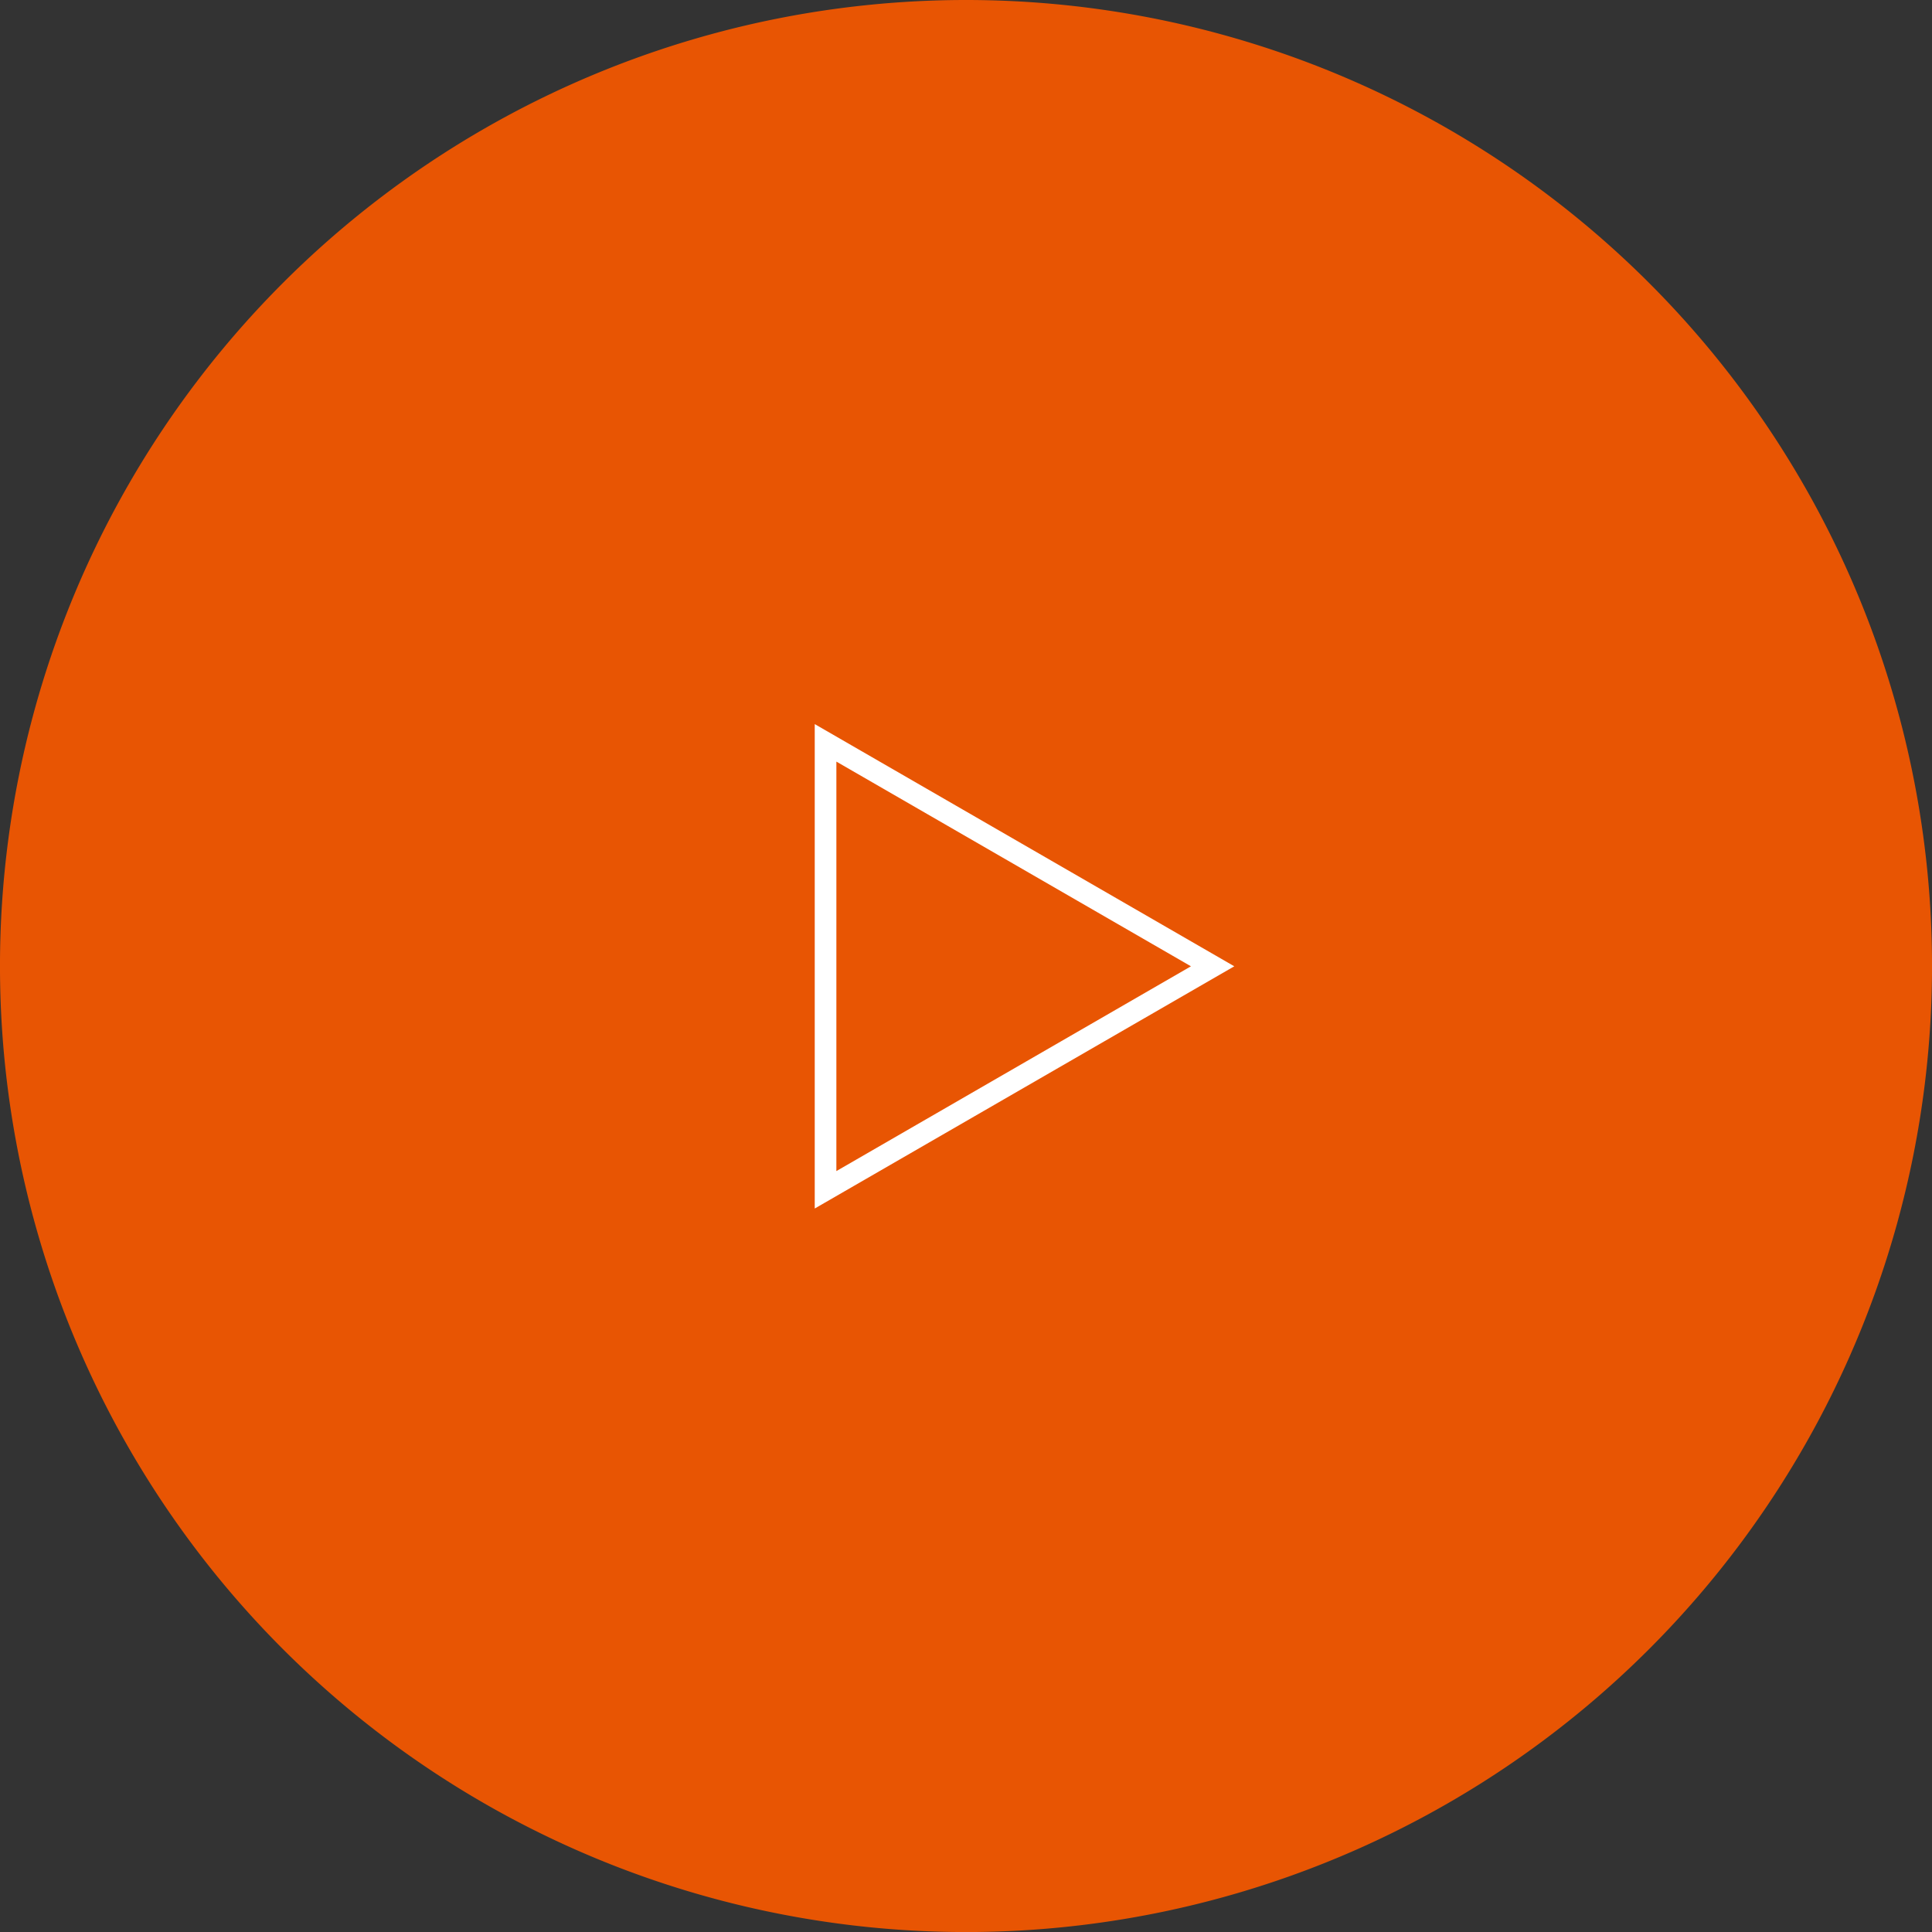
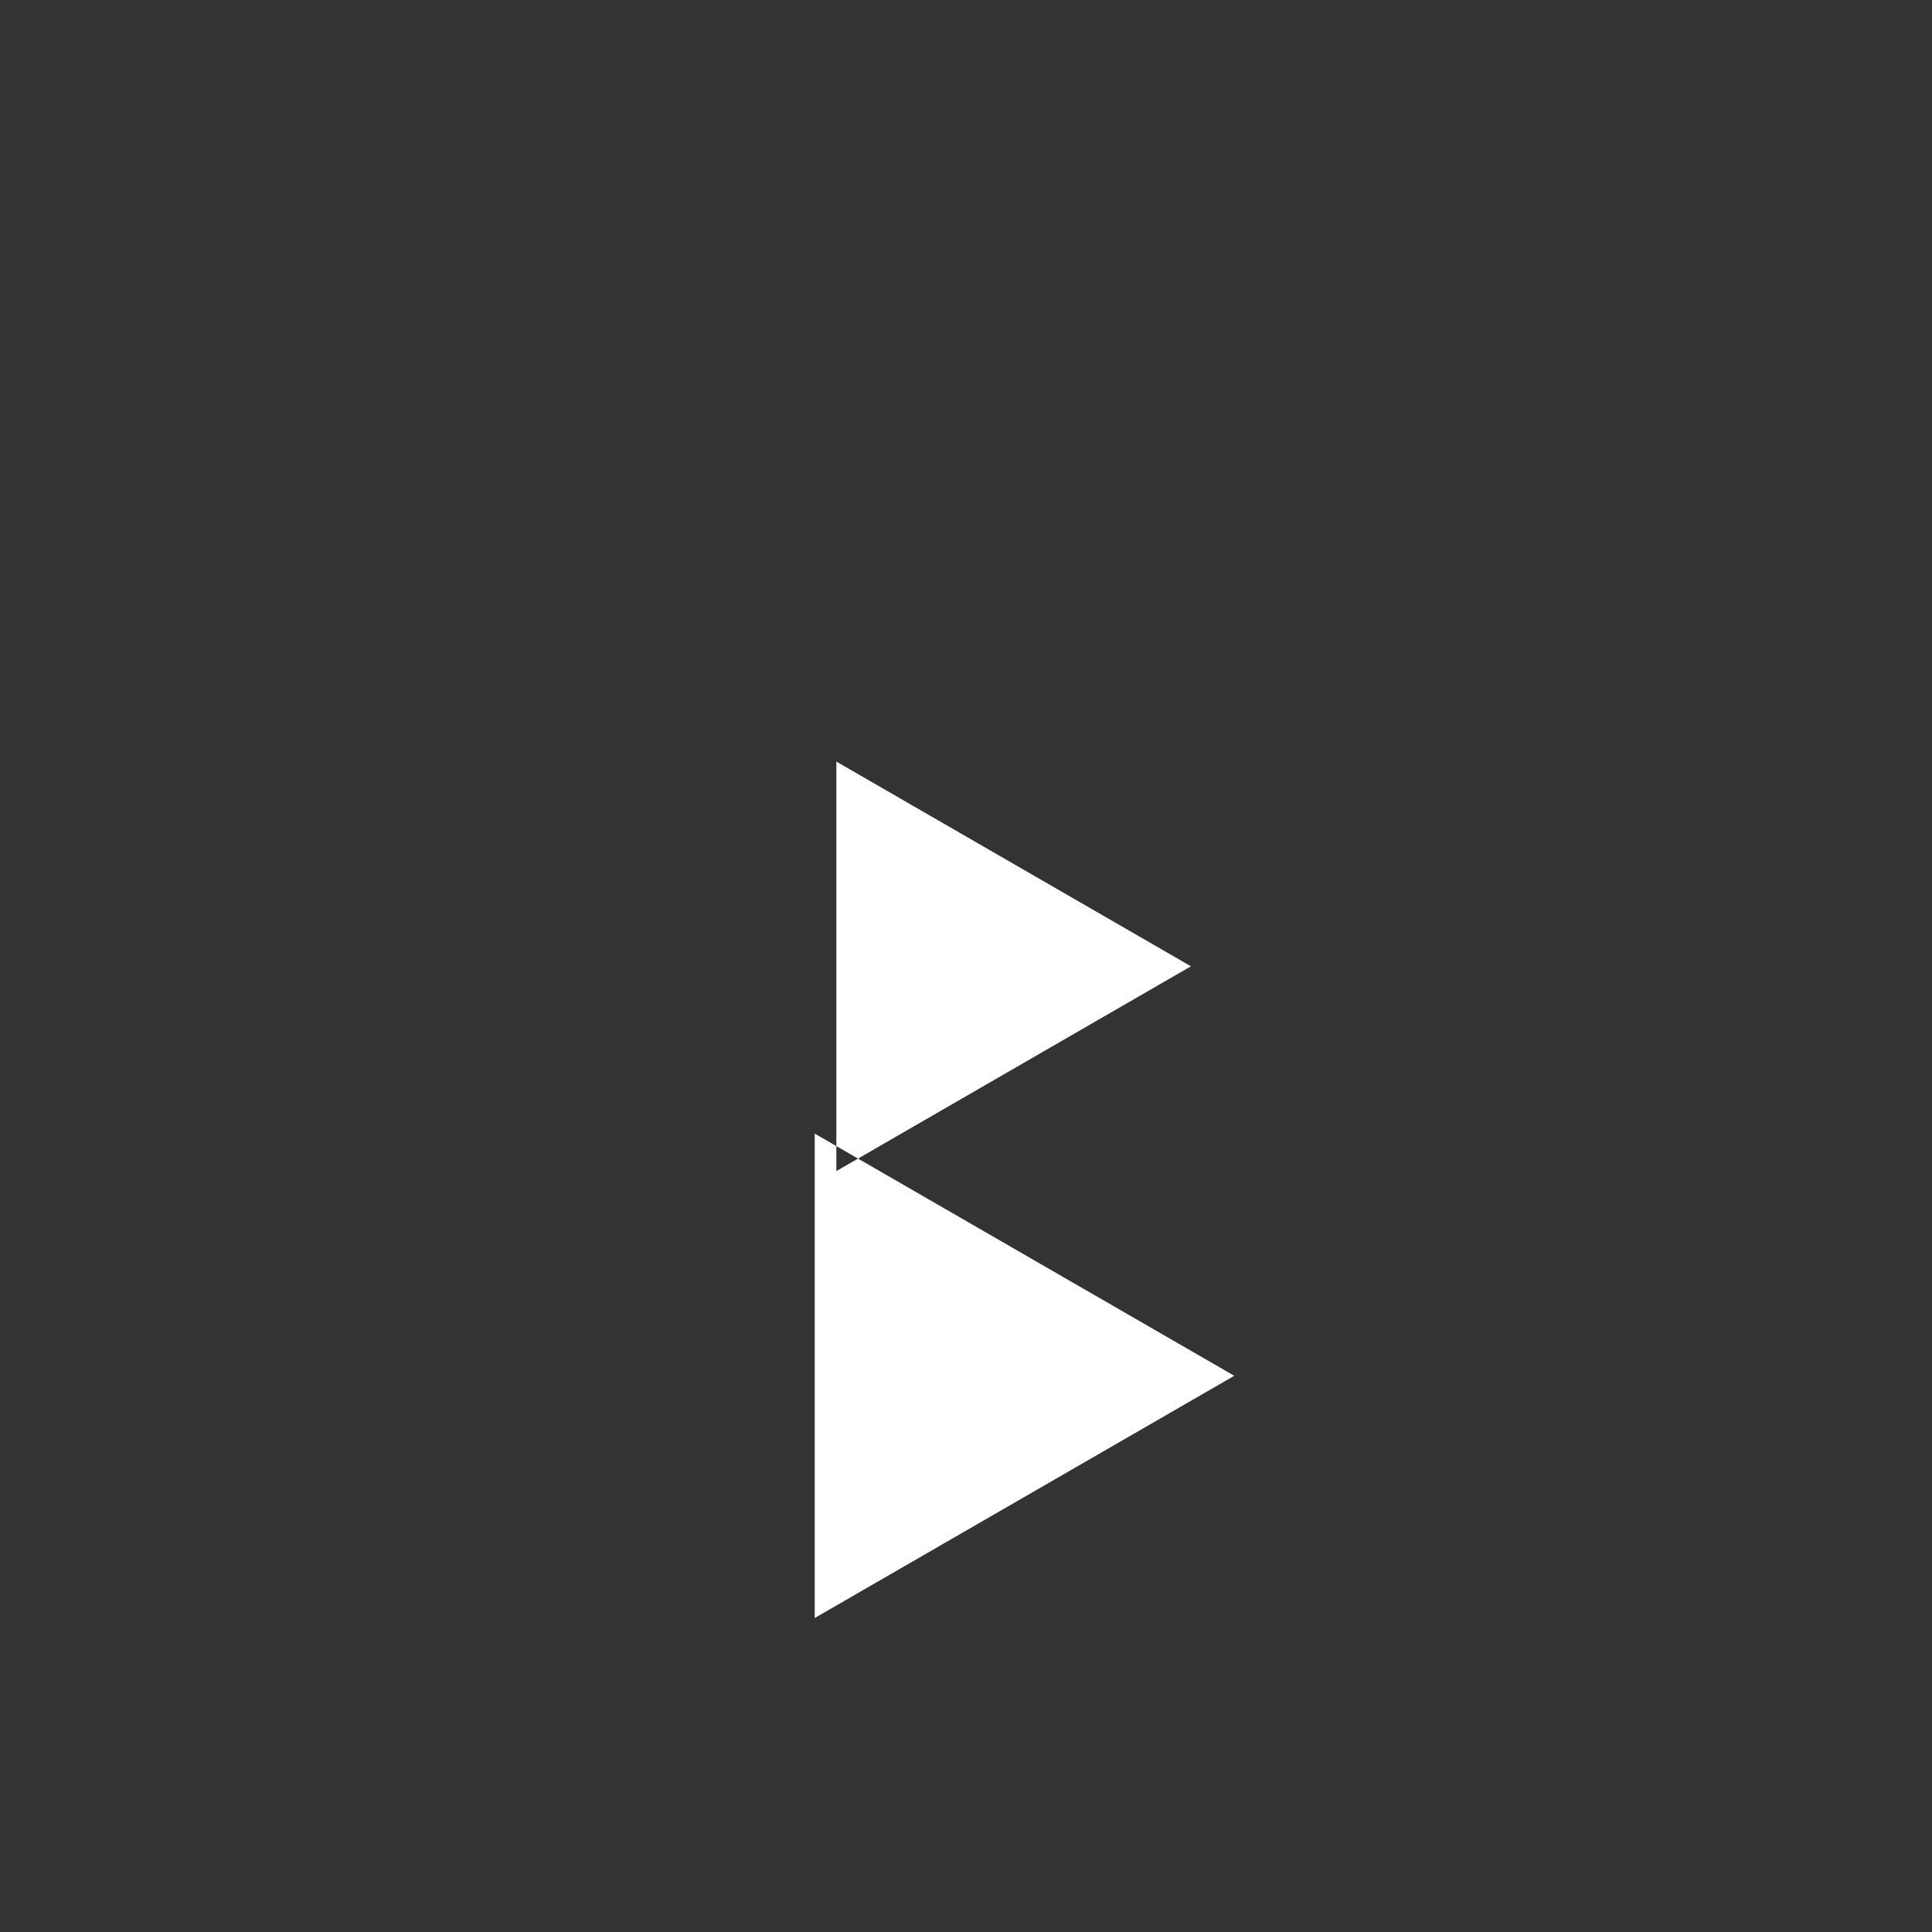
<svg xmlns="http://www.w3.org/2000/svg" width="121.397" height="121.397">
  <rect width="100%" height="100%" fill="#333333" stroke="none" />
  <g id="グループ_445" data-name="グループ 445" transform="translate(-524.297 -271.236)">
    <g id="グループ_443" data-name="グループ 443">
-       <path id="パス_305" data-name="パス 305" d="M446.08 199.37a60.7 60.7 0 11-60.7 60.7 60.7 60.7 0 0160.7-60.7" transform="translate(138.916 71.866)" fill="#e85503" fill-rule="evenodd" />
-     </g>
-     <path id="パス_306" data-name="パス 306" d="M424.371 235.17l22.279 12.862-22.28 12.868zm-1.36-2.356v30.438l26.362-15.22z" transform="translate(152.48 83.921)" fill="#fff" />
+       </g>
+     <path id="パス_306" data-name="パス 306" d="M424.371 235.17l22.279 12.862-22.28 12.868m-1.36-2.356v30.438l26.362-15.22z" transform="translate(152.48 83.921)" fill="#fff" />
  </g>
</svg>